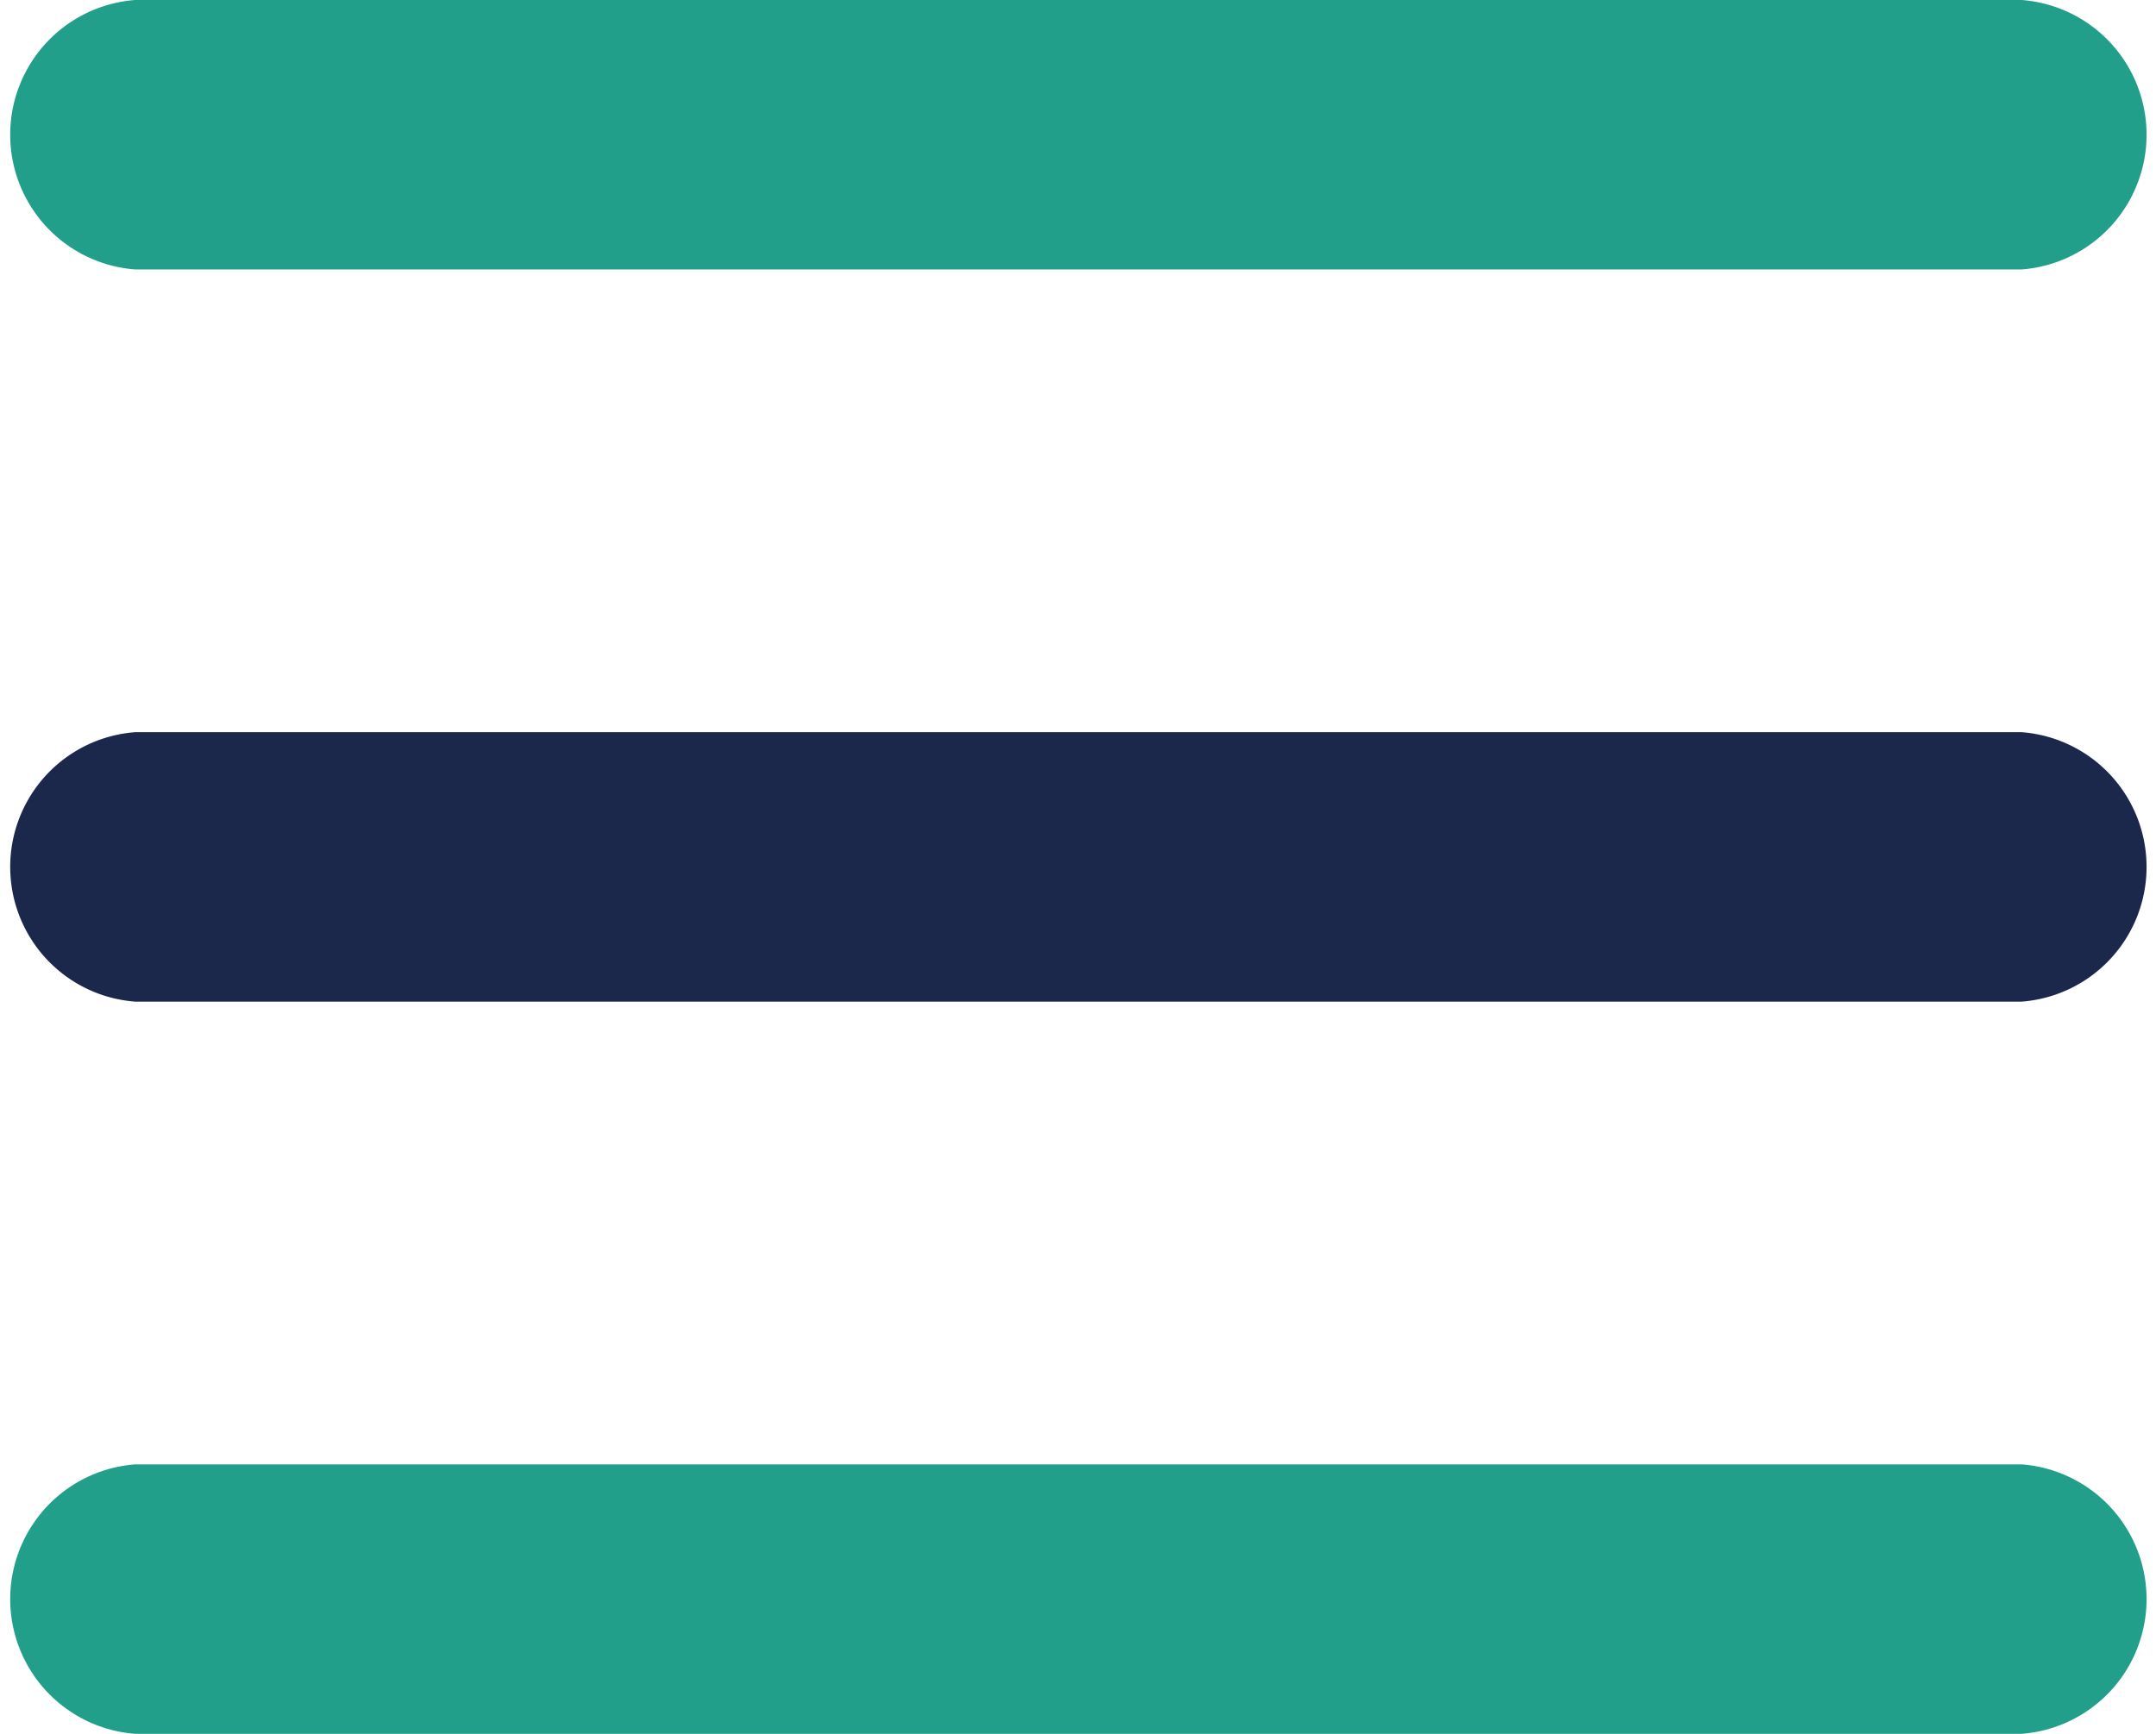
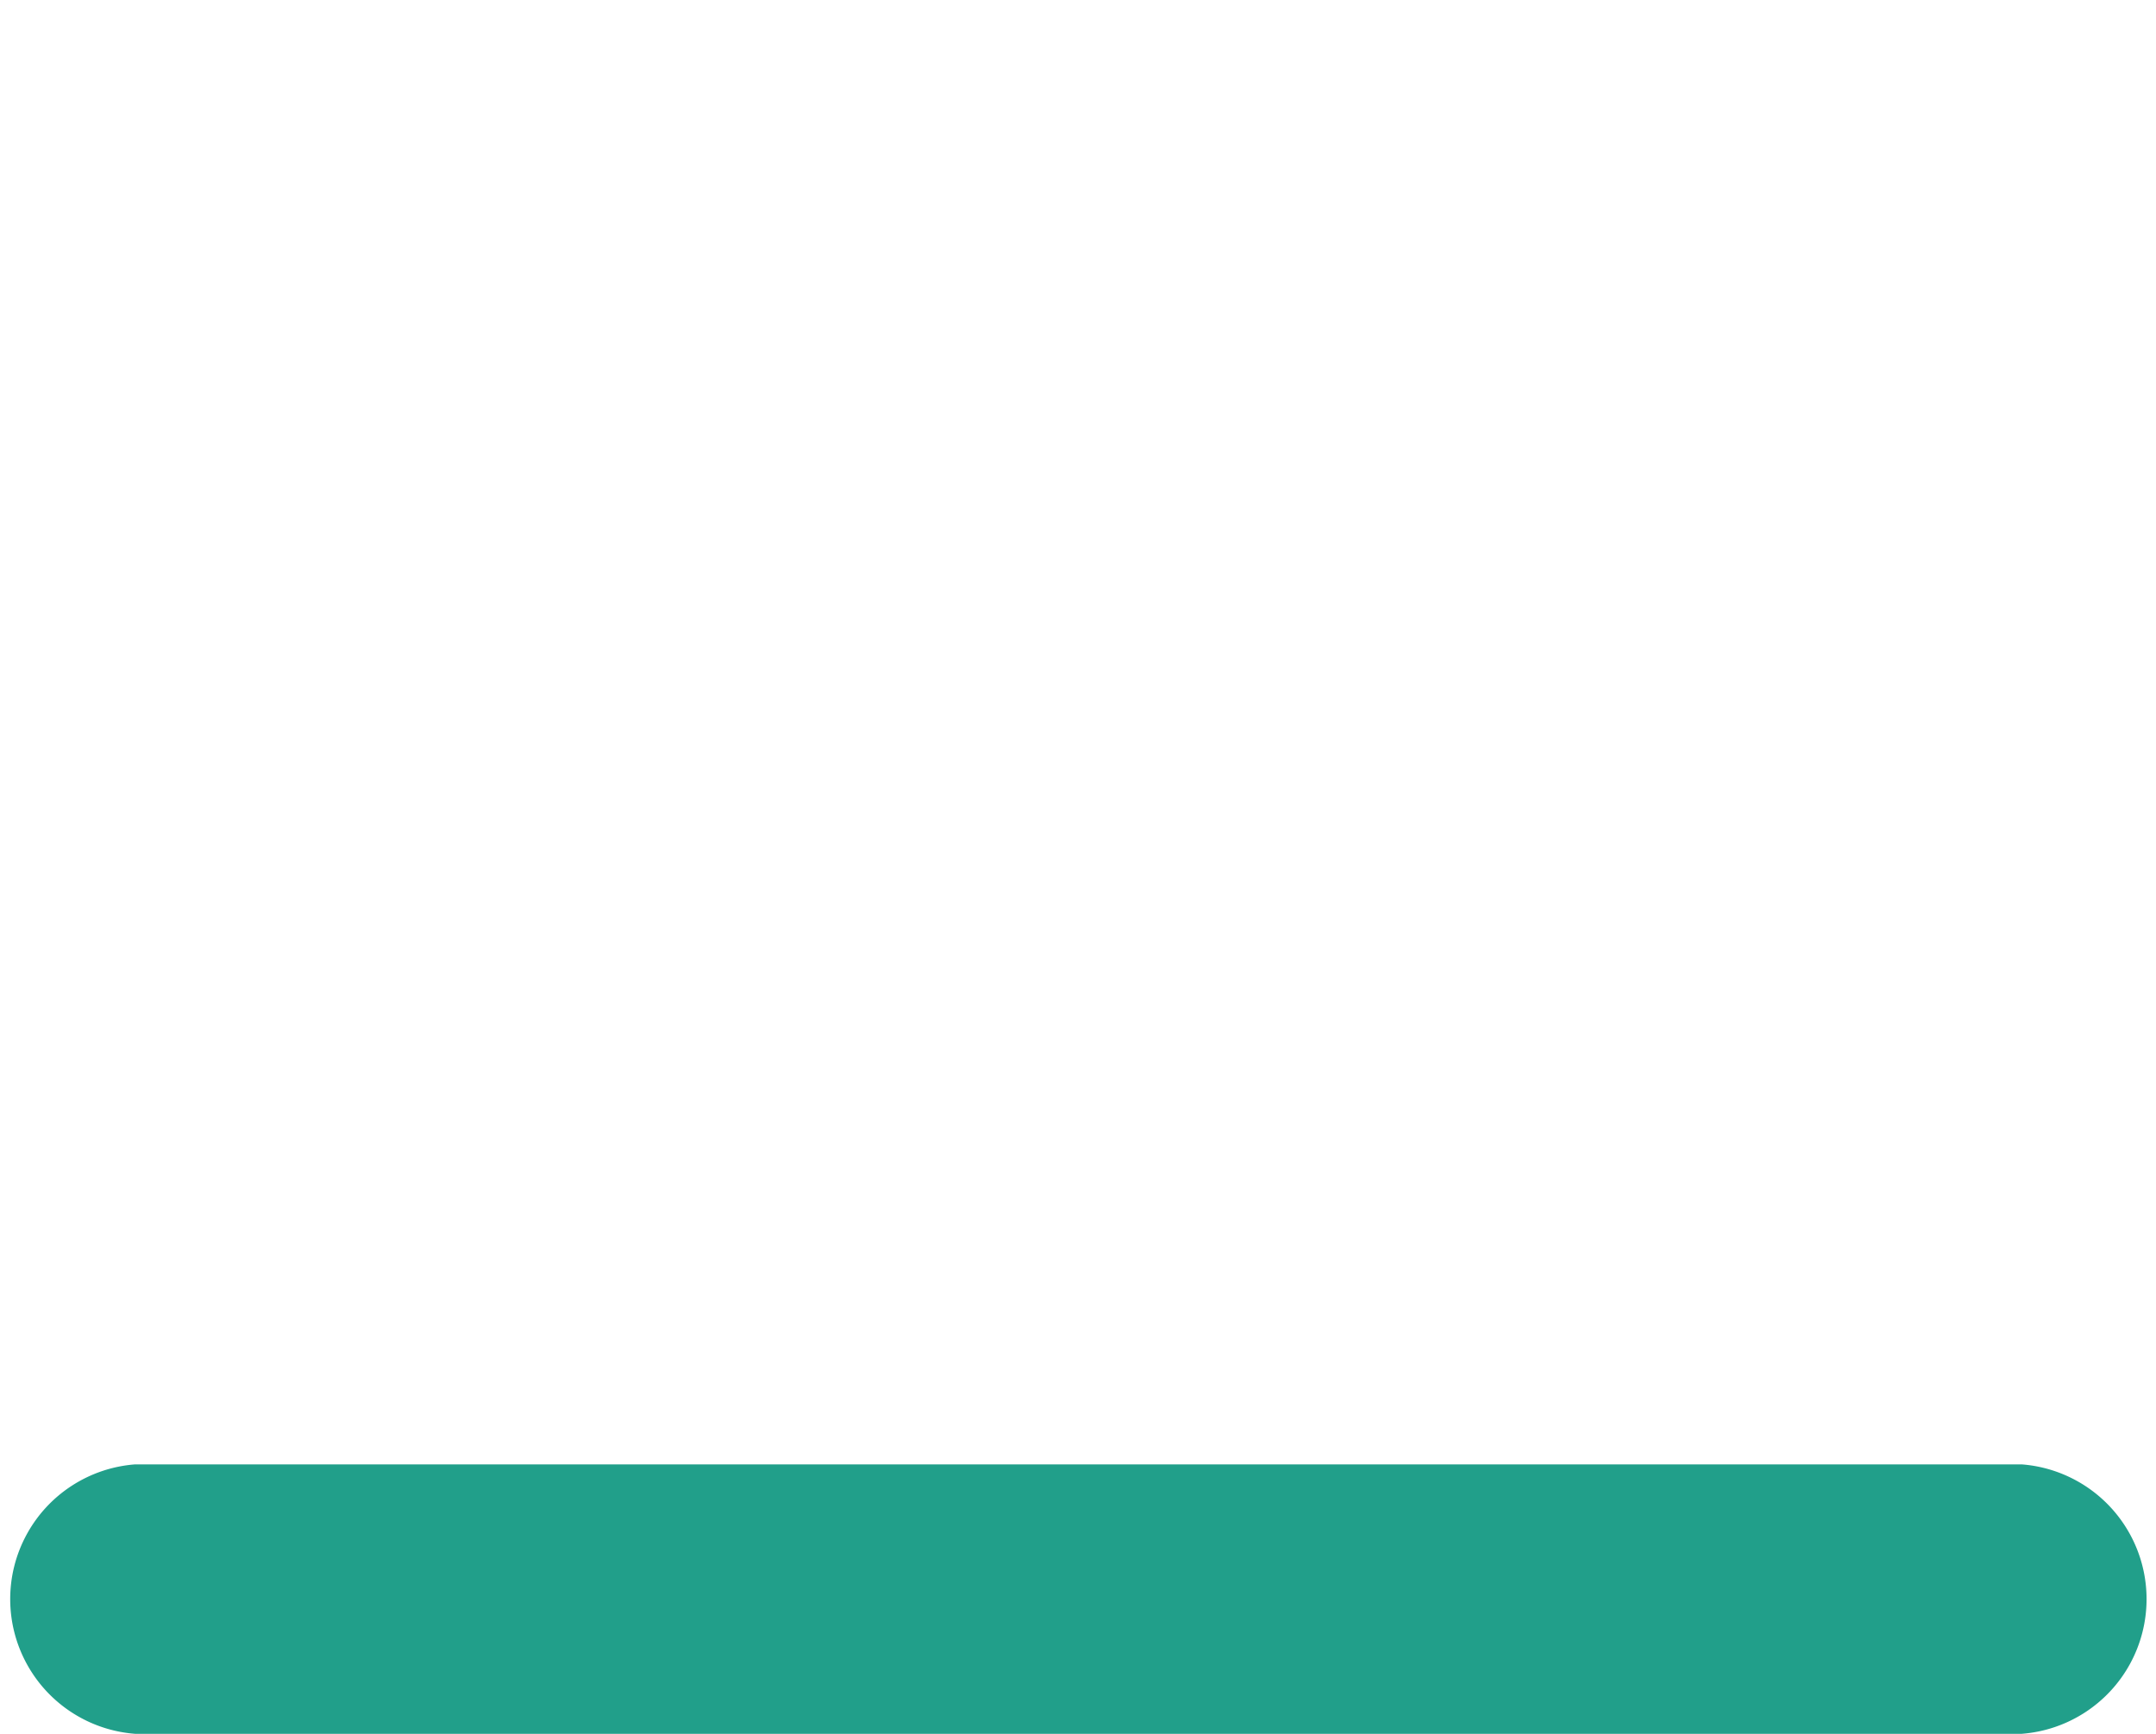
<svg xmlns="http://www.w3.org/2000/svg" width="22.337" height="17.967" viewBox="0 0 22.337 17.967">
  <g id="Group_24312" data-name="Group 24312" transform="translate(-265.663 -241.017)">
-     <path id="Path_21973" data-name="Path 21973" d="M1408.941,1006.792H1389.4a1.4,1.4,0,0,1,0-2.792h19.545a1.4,1.4,0,0,1,0,2.792Z" transform="translate(-1122.337 -747.809)" fill="#219f8a" />
-     <path id="Path_22144" data-name="Path 22144" d="M1408.941,1006.792H1389.4a1.4,1.4,0,0,1,0-2.792h19.545a1.4,1.4,0,0,1,0,2.792Z" transform="translate(-1122.337 -755.396)" fill="#1c274c" />
-     <path id="Path_22145" data-name="Path 22145" d="M1408.941,1006.792H1389.4a1.4,1.4,0,0,1,0-2.792h19.545a1.4,1.4,0,0,1,0,2.792Z" transform="translate(-1122.337 -762.983)" fill="#219f8a" />
+     <path id="Path_21973" data-name="Path 21973" d="M1408.941,1006.792H1389.4a1.4,1.4,0,0,1,0-2.792h19.545a1.4,1.4,0,0,1,0,2.792" transform="translate(-1122.337 -747.809)" fill="#219f8a" />
  </g>
</svg>